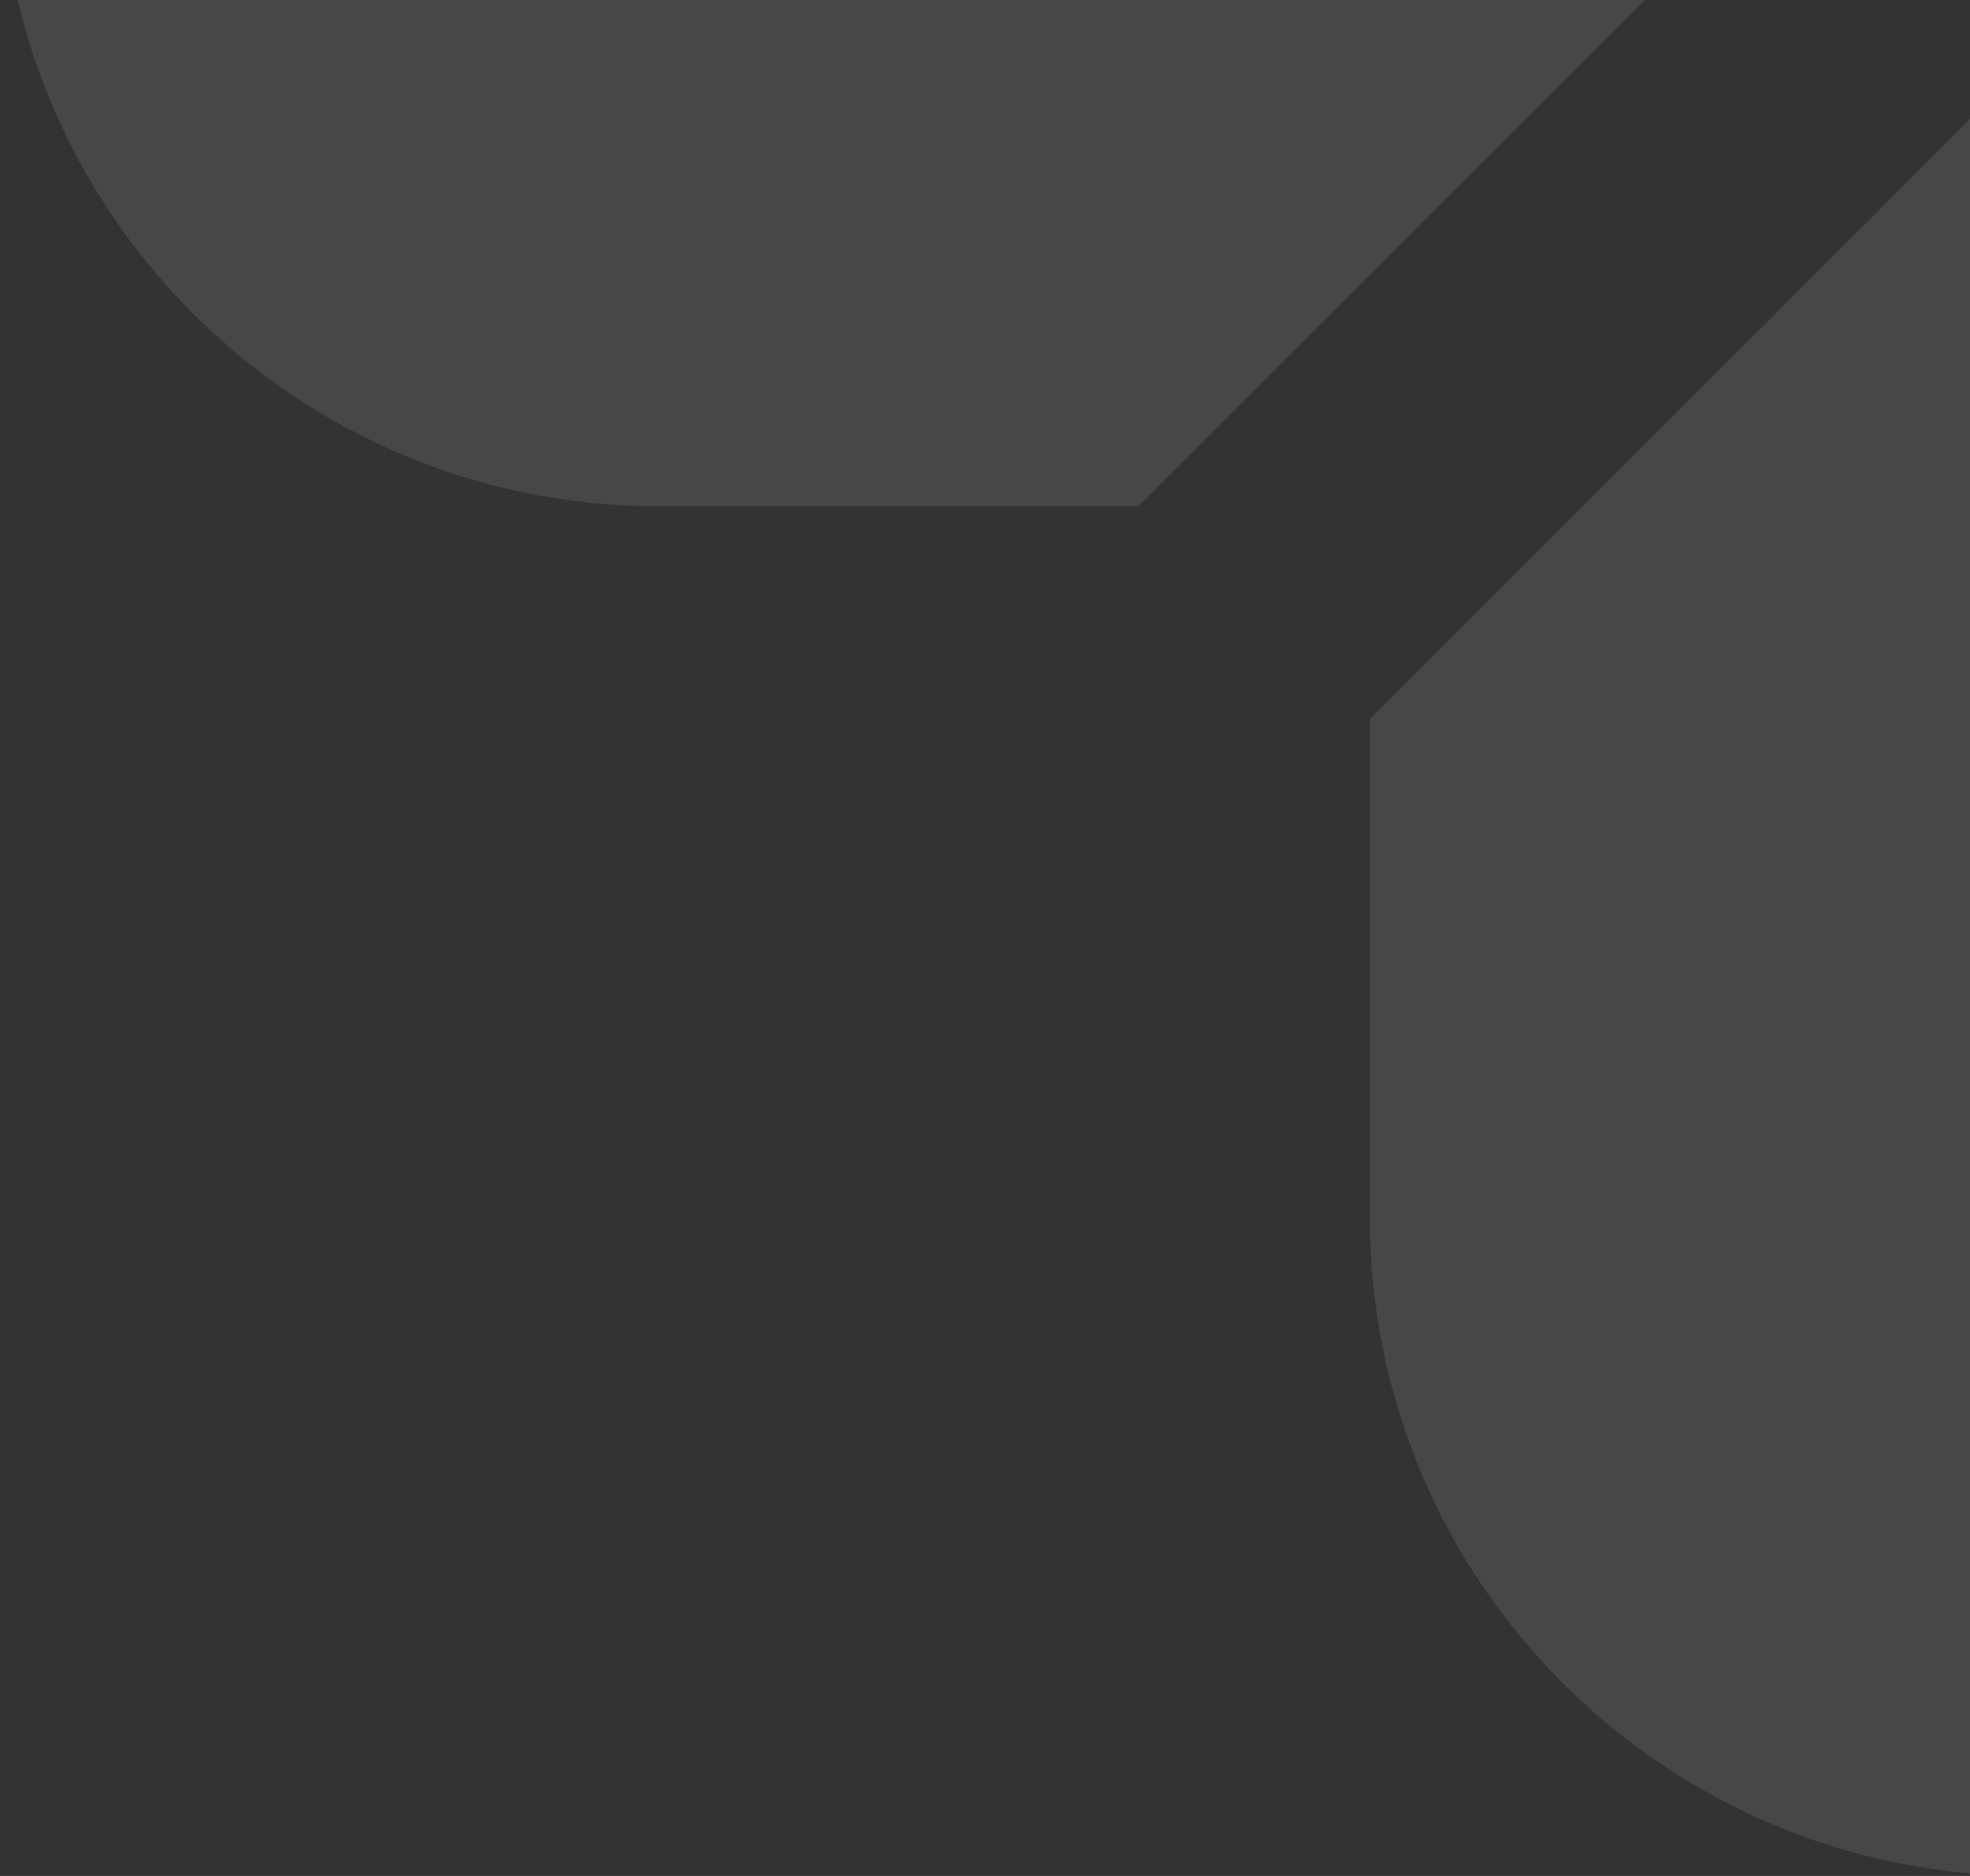
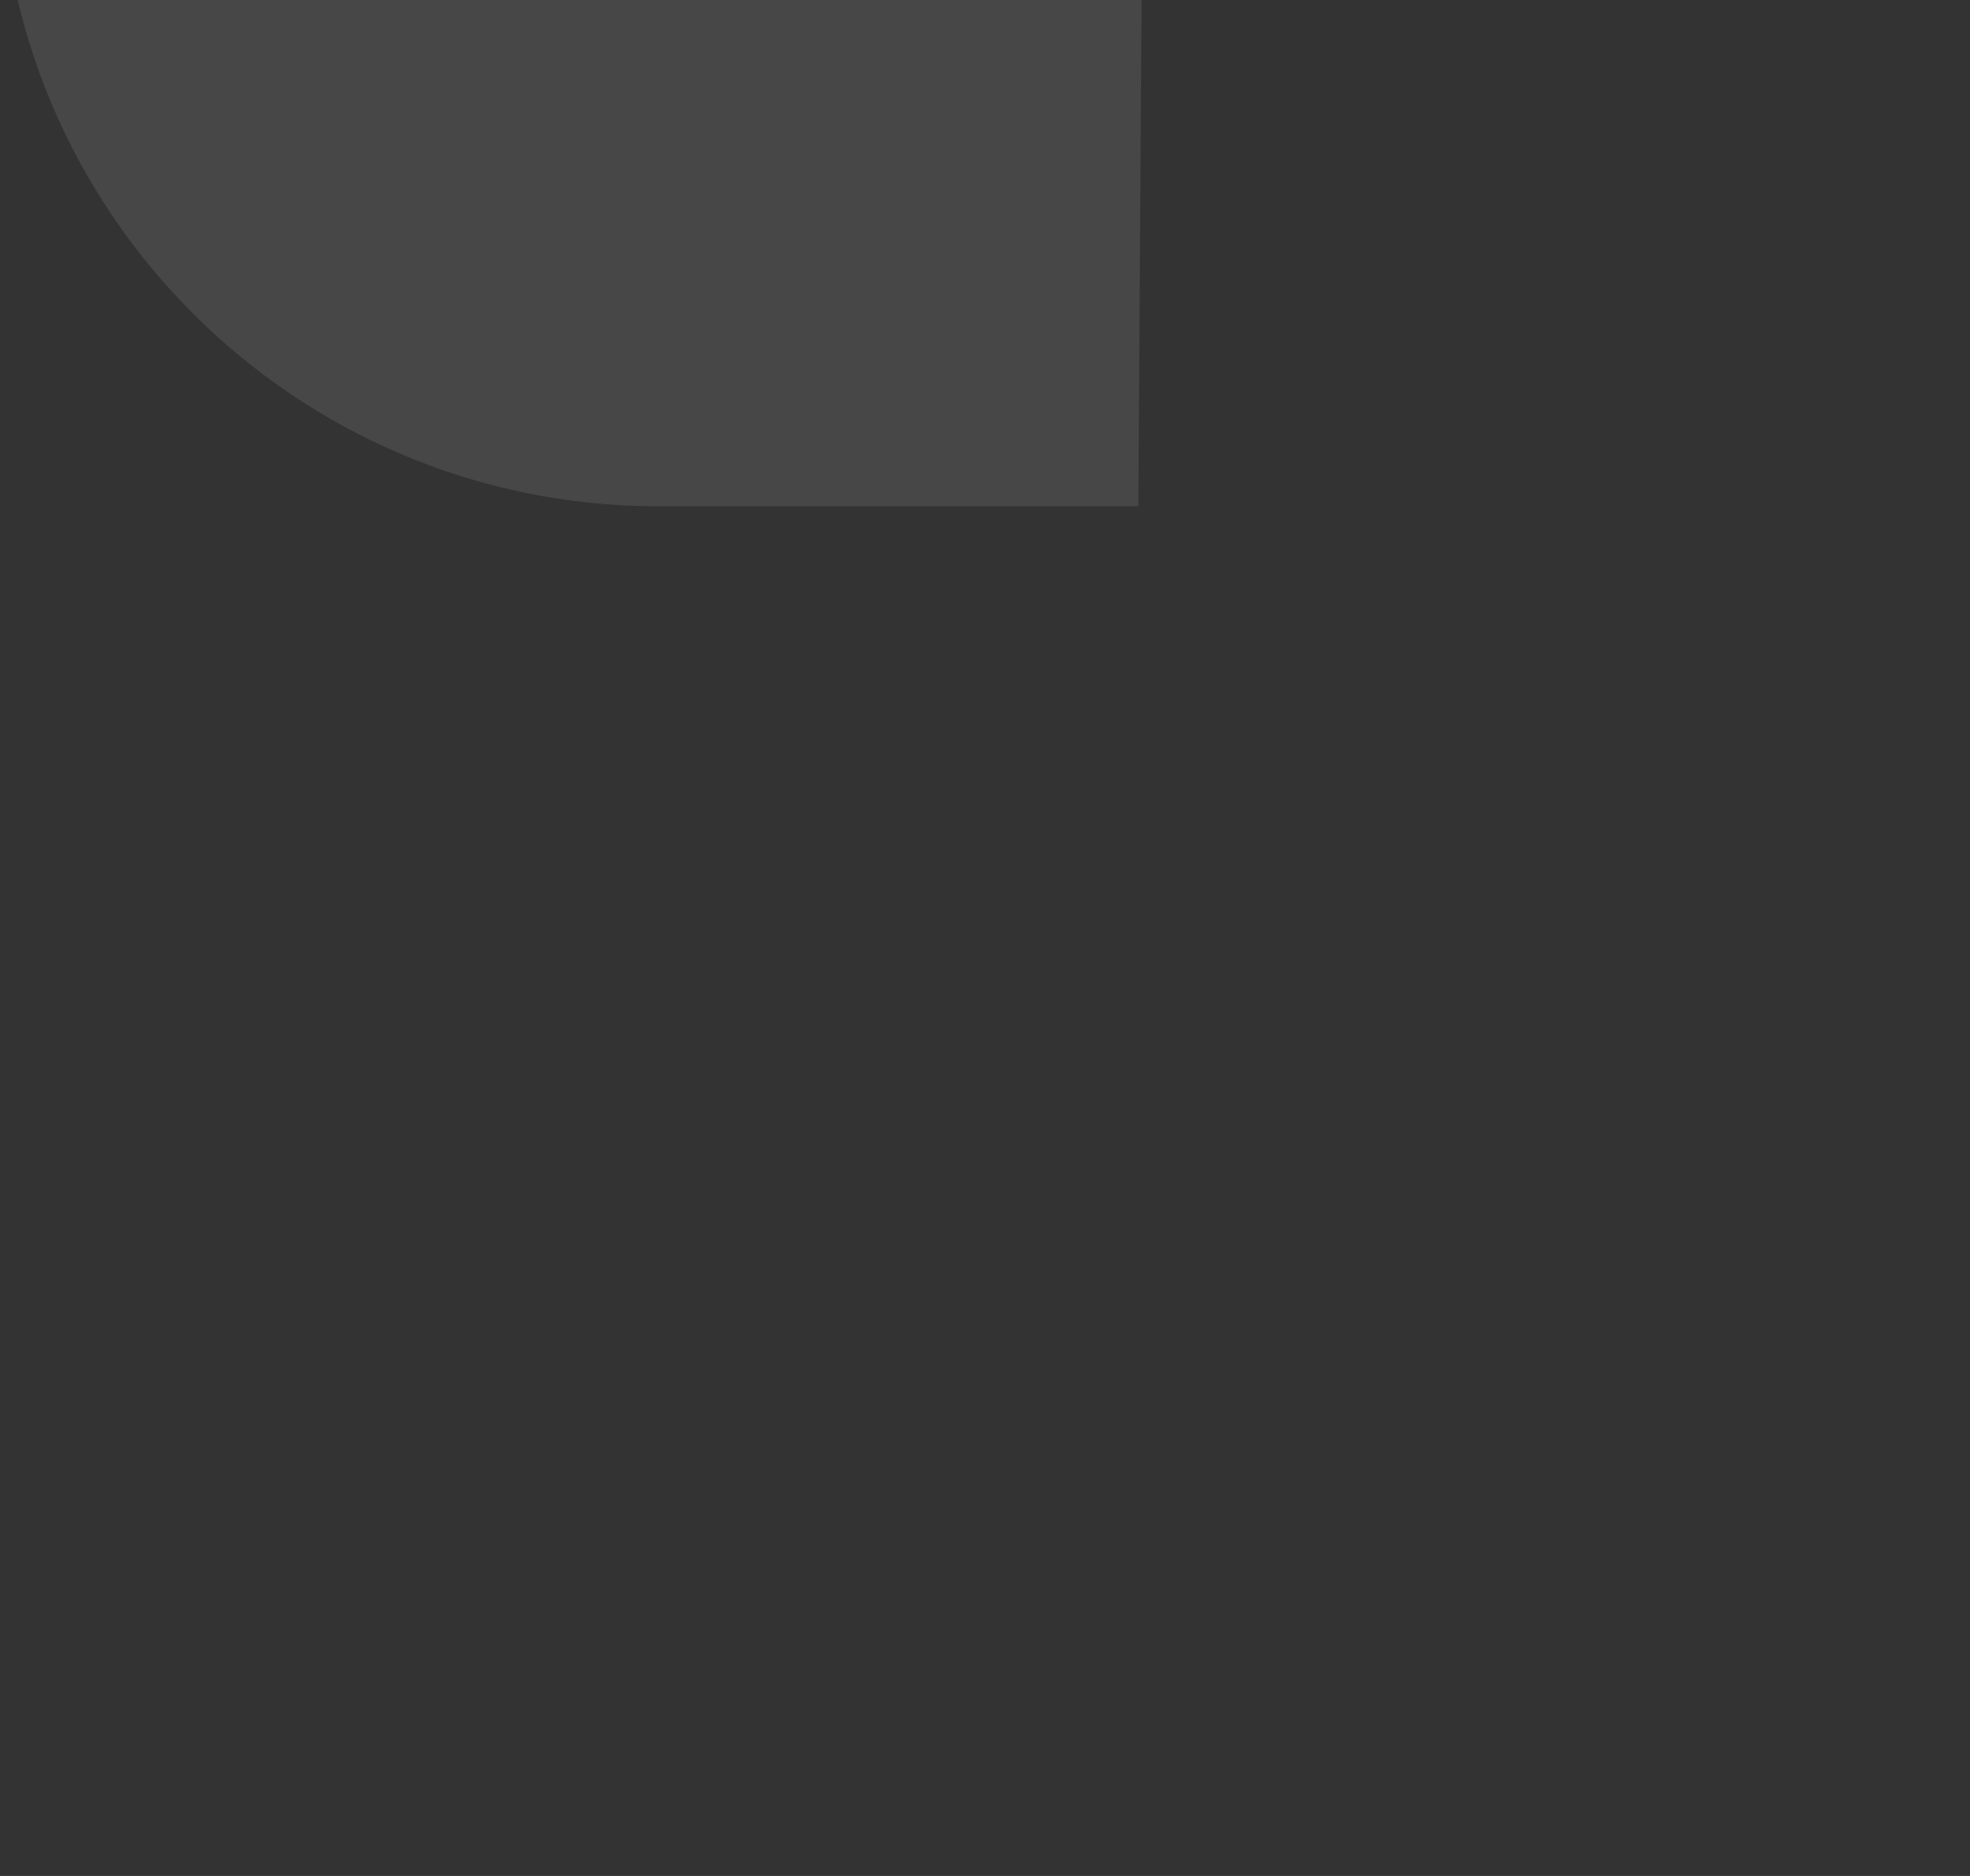
<svg xmlns="http://www.w3.org/2000/svg" width="147" height="140" viewBox="0 0 147 140" fill="none">
  <rect x="0" y="0" width="147" height="140" fill="#333333" stroke="none" />
-   <path d="M298.784 -211.858C298.784 -238.998 276.782 -261 249.642 -261H151.358C124.218 -261 102.216 -238.998 102.216 -211.858V-175.895L200.42 -77.691L298.784 -176.055V-211.858Z" fill="white" fill-opacity="0.1" />
-   <path d="M84.944 37.785L183.854 -61.121L86.186 -158.788L49.142 -158.784C22.002 -158.784 0 -136.782 0 -109.642V-11.357C0 15.783 22.002 37.785 49.142 37.785H84.944Z" fill="white" fill-opacity="0.1" />
-   <path d="M298.784 53.809L200.42 -44.556L102.216 53.648V90.858C102.216 117.998 124.218 140 151.358 140H249.642C276.782 140 298.784 117.998 298.784 90.858V53.809Z" fill="white" fill-opacity="0.1" />
+   <path d="M84.944 37.785L86.186 -158.788L49.142 -158.784C22.002 -158.784 0 -136.782 0 -109.642V-11.357C0 15.783 22.002 37.785 49.142 37.785H84.944Z" fill="white" fill-opacity="0.1" />
  <path d="M314.644 -158.784H351.858C378.998 -158.784 401 -136.782 401 -109.642V-11.357C401 15.783 378.998 37.785 351.858 37.785H315.895L216.985 -61.125L314.644 -158.784Z" fill="white" fill-opacity="0.1" />
</svg>